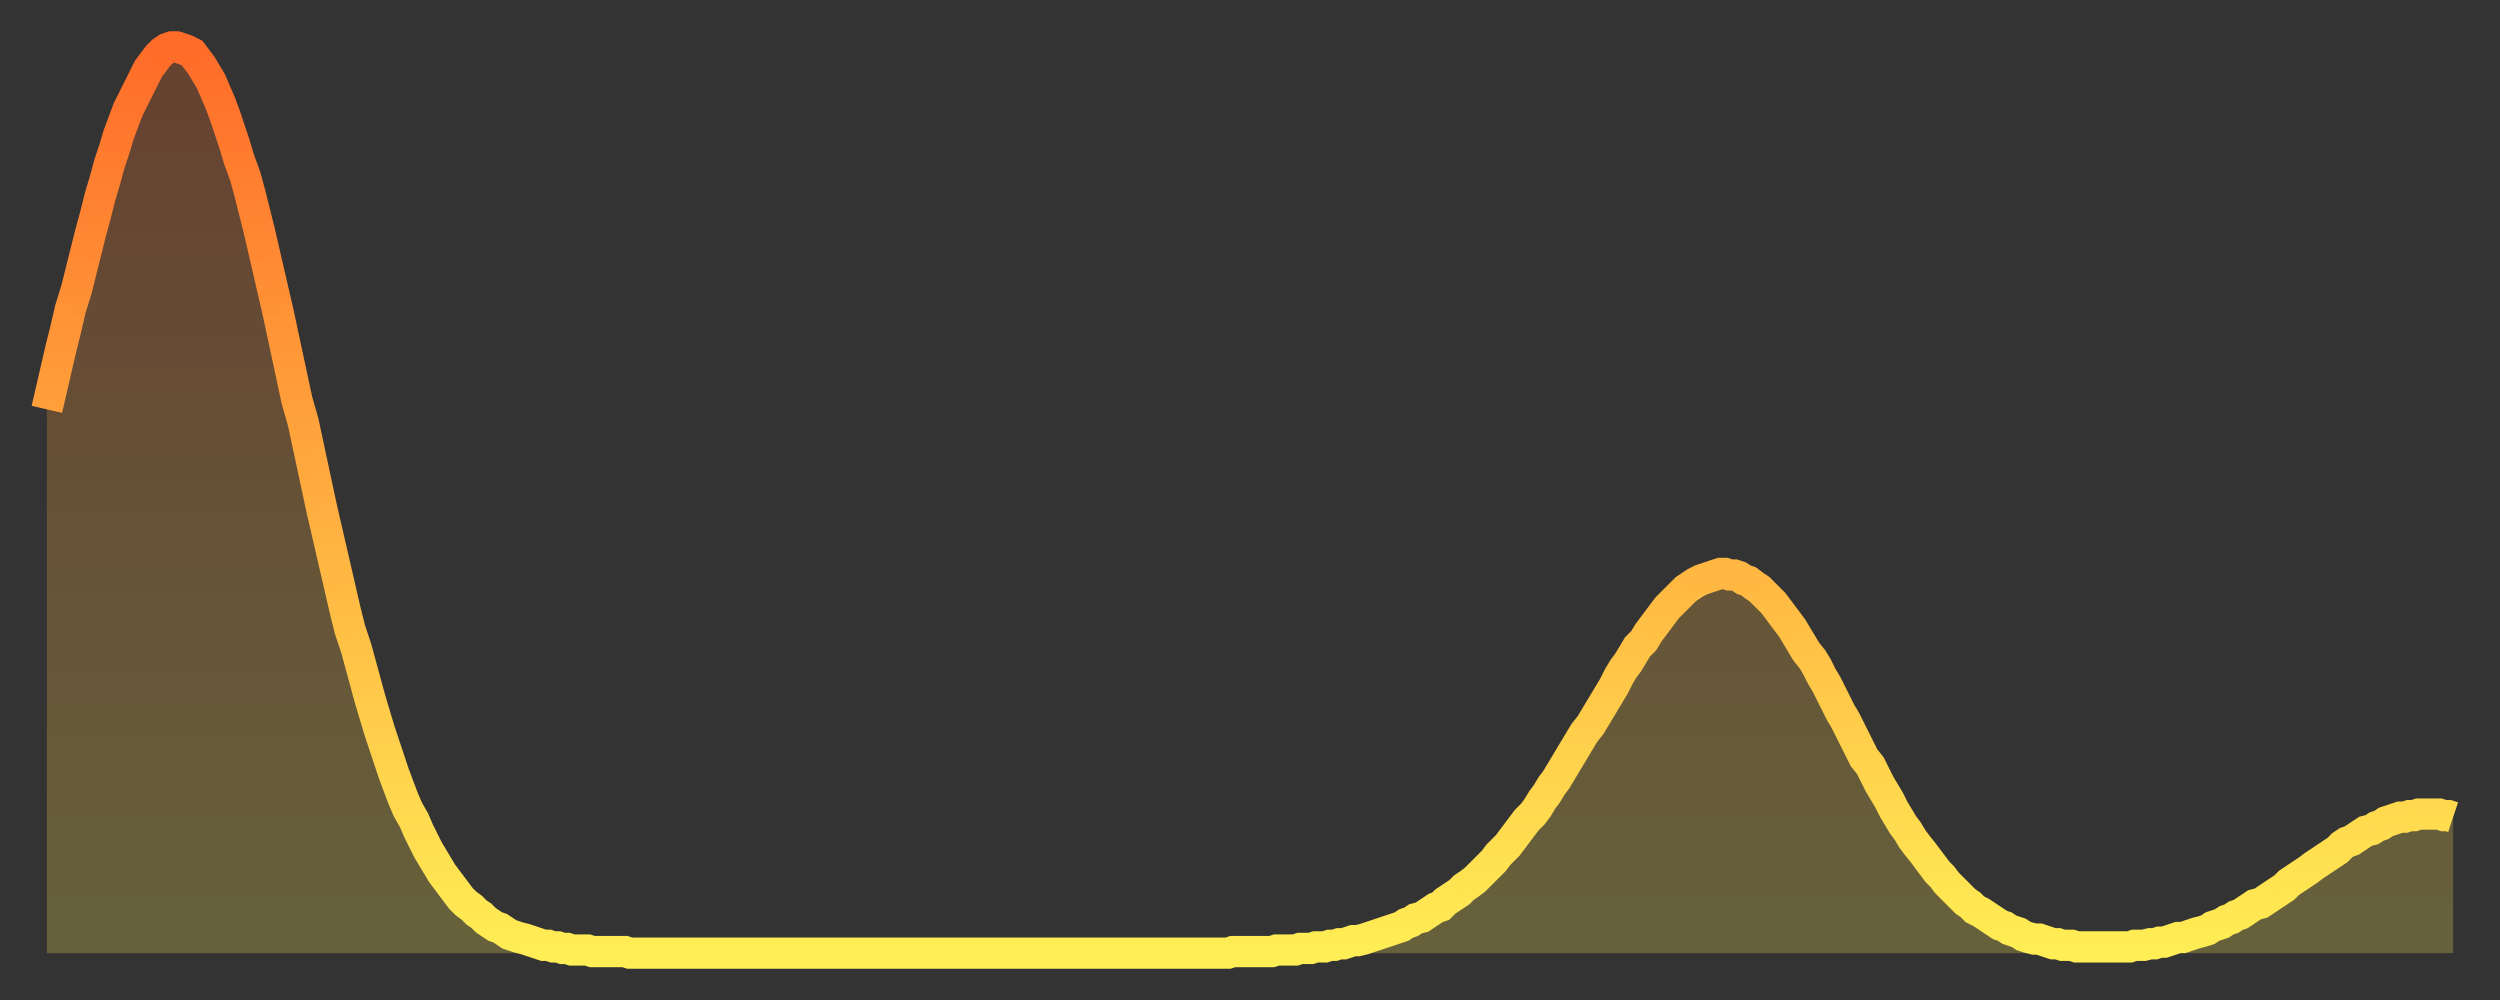
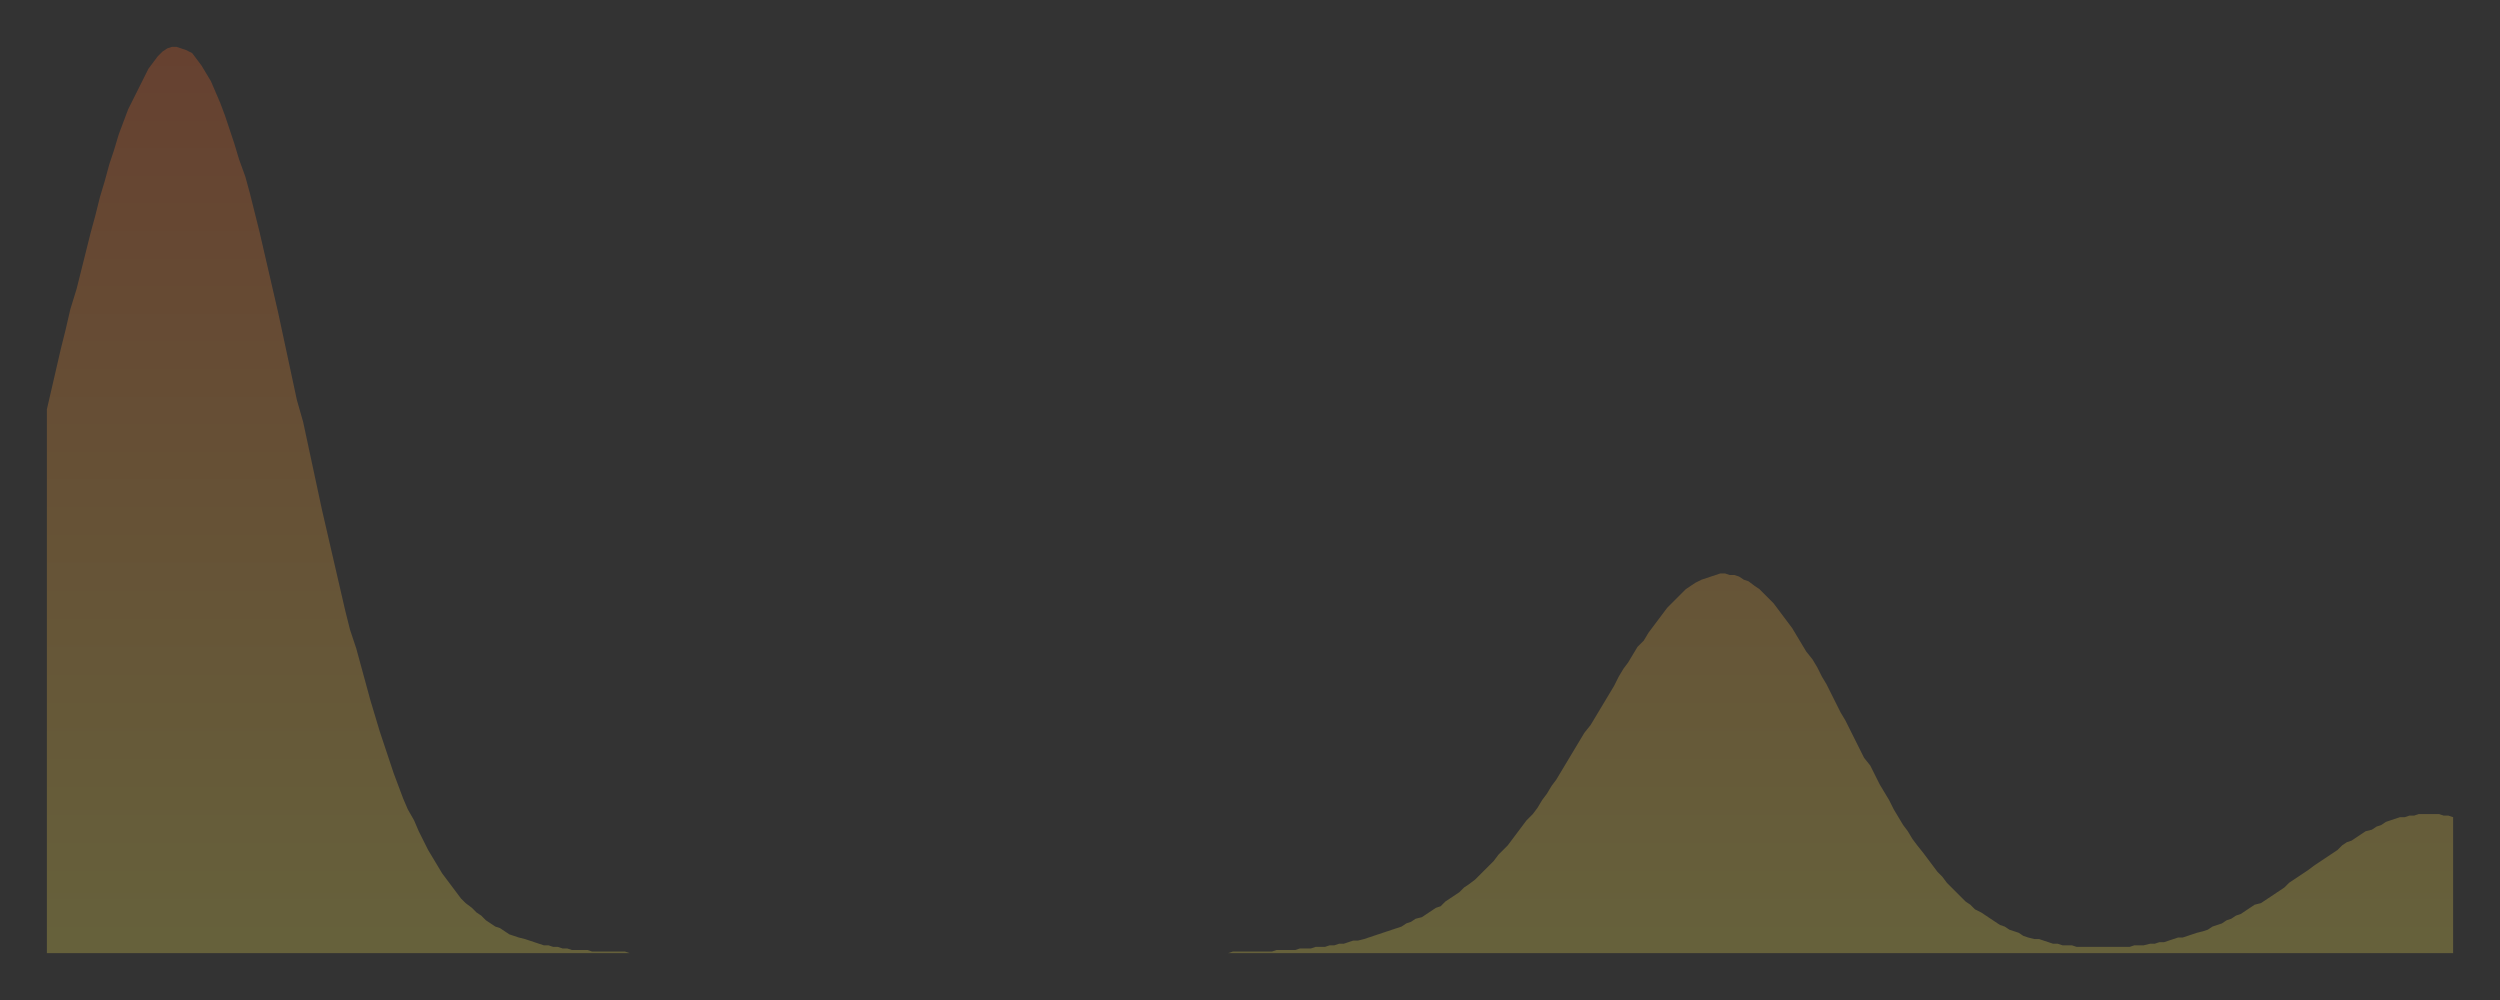
<svg xmlns="http://www.w3.org/2000/svg" baseProfile="full" height="64" version="1.1" width="160">
  <rect width="100%" height="100%" fill="#333333" stroke="none" />
  <defs>
    <linearGradient id="id201254" x1="0" x2="0" y1="0" y2="1">
      <stop offset="0%" stop-color="#ff6b29" />
      <stop offset="50%" stop-color="#ffad3f" />
      <stop offset="100%" stop-color="#ffee55" />
    </linearGradient>
  </defs>
  <g transform="translate(3,3)">
    <g>
-       <path d="M 0.0 23.2 0.3 21.9 0.6 20.6 0.9 19.3 1.2 18.1 1.5 16.8 1.9 15.5 2.2 14.3 2.5 13.1 2.8 11.9 3.1 10.8 3.4 9.6 3.7 8.6 4.0 7.5 4.3 6.6 4.6 5.6 4.9 4.8 5.2 4.0 5.6 3.2 5.9 2.6 6.2 2.0 6.5 1.4 6.8 1.0 7.1 0.6 7.4 0.3 7.7 0.1 8.0 0.0 8.3 0.0 8.6 0.1 8.9 0.2 9.3 0.4 9.6 0.8 9.9 1.2 10.2 1.7 10.5 2.2 10.8 2.9 11.1 3.6 11.4 4.4 11.7 5.3 12.0 6.2 12.3 7.2 12.7 8.3 13.0 9.4 13.3 10.6 13.6 11.8 13.9 13.1 14.2 14.4 14.5 15.7 14.8 17.0 15.1 18.4 15.4 19.8 15.7 21.2 16.0 22.6 16.4 24.0 16.7 25.4 17.0 26.8 17.3 28.2 17.6 29.6 17.9 30.9 18.2 32.2 18.5 33.5 18.8 34.8 19.1 36.1 19.4 37.3 19.8 38.5 20.1 39.6 20.4 40.7 20.7 41.8 21.0 42.8 21.3 43.8 21.6 44.7 21.9 45.6 22.2 46.5 22.5 47.3 22.8 48.1 23.1 48.8 23.5 49.5 23.8 50.2 24.1 50.8 24.4 51.4 24.7 51.9 25.0 52.4 25.3 52.9 25.6 53.3 25.9 53.7 26.2 54.1 26.5 54.5 26.8 54.8 27.2 55.1 27.5 55.4 27.8 55.6 28.1 55.9 28.4 56.1 28.7 56.3 29.0 56.4 29.3 56.6 29.6 56.8 29.9 56.9 30.2 57.0 30.6 57.1 30.9 57.2 31.2 57.3 31.5 57.4 31.8 57.5 32.1 57.5 32.4 57.6 32.7 57.6 33.0 57.7 33.3 57.7 33.6 57.8 33.9 57.8 34.3 57.8 34.6 57.8 34.9 57.9 35.2 57.9 35.5 57.9 35.8 57.9 36.1 57.9 36.4 57.9 36.7 57.9 37.0 57.9 37.3 58.0 37.7 58.0 38.0 58.0 38.3 58.0 38.6 58.0 38.9 58.0 39.2 58.0 39.5 58.0 39.8 58.0 40.1 58.0 40.4 58.0 40.7 58.0 41.0 58.0 41.4 58.0 41.7 58.0 42.0 58.0 42.3 58.0 42.6 58.0 42.9 58.0 43.2 58.0 43.5 58.0 43.8 58.0 44.1 58.0 44.4 58.0 44.7 58.0 45.1 58.0 45.4 58.0 45.7 58.0 46.0 58.0 46.3 58.0 46.6 58.0 46.9 58.0 47.2 58.0 47.5 58.0 47.8 58.0 48.1 58.0 48.5 58.0 48.8 58.0 49.1 58.0 49.4 58.0 49.7 58.0 50.0 58.0 50.3 58.0 50.6 58.0 50.9 58.0 51.2 58.0 51.5 58.0 51.8 58.0 52.2 58.0 52.5 58.0 52.8 58.0 53.1 58.0 53.4 58.0 53.7 58.0 54.0 58.0 54.3 58.0 54.6 58.0 54.9 58.0 55.2 58.0 55.6 58.0 55.9 58.0 56.2 58.0 56.5 58.0 56.8 58.0 57.1 58.0 57.4 58.0 57.7 58.0 58.0 58.0 58.3 58.0 58.6 58.0 58.9 58.0 59.3 58.0 59.6 58.0 59.9 58.0 60.2 58.0 60.5 58.0 60.8 58.0 61.1 58.0 61.4 58.0 61.7 58.0 62.0 58.0 62.3 58.0 62.6 58.0 63.0 58.0 63.3 58.0 63.6 58.0 63.9 58.0 64.2 58.0 64.5 58.0 64.8 58.0 65.1 58.0 65.4 58.0 65.7 58.0 66.0 58.0 66.4 58.0 66.7 58.0 67.0 58.0 67.3 58.0 67.6 58.0 67.9 58.0 68.2 58.0 68.5 58.0 68.8 58.0 69.1 58.0 69.4 58.0 69.7 58.0 70.1 58.0 70.4 58.0 70.7 58.0 71.0 58.0 71.3 58.0 71.6 58.0 71.9 58.0 72.2 58.0 72.5 58.0 72.8 58.0 73.1 58.0 73.5 58.0 73.8 58.0 74.1 58.0 74.4 58.0 74.7 58.0 75.0 58.0 75.3 58.0 75.6 58.0 75.9 57.9 76.2 57.9 76.5 57.9 76.8 57.9 77.2 57.9 77.5 57.9 77.8 57.9 78.1 57.9 78.4 57.9 78.7 57.8 79.0 57.8 79.3 57.8 79.6 57.8 79.9 57.8 80.2 57.7 80.5 57.7 80.9 57.7 81.2 57.6 81.5 57.6 81.8 57.6 82.1 57.5 82.4 57.5 82.7 57.4 83.0 57.4 83.3 57.3 83.6 57.2 83.9 57.2 84.3 57.1 84.6 57.0 84.9 56.9 85.2 56.8 85.5 56.7 85.8 56.6 86.1 56.5 86.4 56.4 86.7 56.3 87.0 56.1 87.3 56.0 87.6 55.8 88.0 55.7 88.3 55.5 88.6 55.3 88.9 55.1 89.2 55.0 89.5 54.7 89.8 54.5 90.1 54.3 90.4 54.1 90.7 53.8 91.0 53.6 91.4 53.3 91.7 53.0 92.0 52.7 92.3 52.4 92.6 52.1 92.9 51.7 93.2 51.4 93.5 51.1 93.8 50.7 94.1 50.3 94.4 49.9 94.7 49.5 95.1 49.1 95.4 48.7 95.7 48.2 96.0 47.8 96.3 47.3 96.6 46.9 96.9 46.4 97.2 45.9 97.5 45.4 97.8 44.9 98.1 44.4 98.4 43.9 98.8 43.4 99.1 42.9 99.4 42.4 99.7 41.9 100.0 41.4 100.3 40.9 100.6 40.3 100.9 39.8 101.2 39.4 101.5 38.9 101.8 38.4 102.2 38.0 102.5 37.5 102.8 37.1 103.1 36.7 103.4 36.3 103.7 35.9 104.0 35.6 104.3 35.3 104.6 35.0 104.9 34.7 105.2 34.5 105.5 34.3 105.9 34.1 106.2 34.0 106.5 33.9 106.8 33.8 107.1 33.7 107.4 33.7 107.7 33.8 108.0 33.8 108.3 33.9 108.6 34.1 108.9 34.2 109.3 34.5 109.6 34.7 109.9 35.0 110.2 35.3 110.5 35.6 110.8 36.0 111.1 36.4 111.4 36.8 111.7 37.2 112.0 37.7 112.3 38.2 112.6 38.7 113.0 39.2 113.3 39.7 113.6 40.3 113.9 40.8 114.2 41.4 114.5 42.0 114.8 42.6 115.1 43.1 115.4 43.7 115.7 44.3 116.0 44.9 116.3 45.5 116.7 46.0 117.0 46.6 117.3 47.2 117.6 47.7 117.9 48.2 118.2 48.8 118.5 49.3 118.8 49.8 119.1 50.2 119.4 50.7 119.7 51.1 120.1 51.6 120.4 52.0 120.7 52.4 121.0 52.8 121.3 53.1 121.6 53.5 121.9 53.8 122.2 54.1 122.5 54.4 122.8 54.7 123.1 54.9 123.4 55.2 123.8 55.4 124.1 55.6 124.4 55.8 124.7 56.0 125.0 56.2 125.3 56.3 125.6 56.5 125.9 56.6 126.2 56.7 126.5 56.9 126.8 57.0 127.2 57.1 127.5 57.1 127.8 57.2 128.1 57.3 128.4 57.4 128.7 57.4 129.0 57.5 129.3 57.5 129.6 57.5 129.9 57.6 130.2 57.6 130.5 57.6 130.9 57.6 131.2 57.6 131.5 57.6 131.8 57.6 132.1 57.6 132.4 57.6 132.7 57.6 133.0 57.6 133.3 57.6 133.6 57.5 133.9 57.5 134.2 57.5 134.6 57.4 134.9 57.4 135.2 57.3 135.5 57.3 135.8 57.2 136.1 57.1 136.4 57.0 136.7 57.0 137.0 56.9 137.3 56.8 137.6 56.7 138.0 56.6 138.3 56.5 138.6 56.3 138.9 56.2 139.2 56.1 139.5 55.9 139.8 55.8 140.1 55.6 140.4 55.5 140.7 55.3 141.0 55.1 141.3 54.9 141.7 54.8 142.0 54.6 142.3 54.4 142.6 54.2 142.9 54.0 143.2 53.8 143.5 53.5 143.8 53.3 144.1 53.1 144.4 52.9 144.7 52.7 145.1 52.4 145.4 52.2 145.7 52.0 146.0 51.8 146.3 51.6 146.6 51.4 146.9 51.1 147.2 50.9 147.5 50.8 147.8 50.6 148.1 50.4 148.4 50.2 148.8 50.1 149.1 49.9 149.4 49.8 149.7 49.6 150.0 49.5 150.3 49.4 150.6 49.3 150.9 49.3 151.2 49.2 151.5 49.2 151.8 49.1 152.1 49.1 152.5 49.1 152.8 49.1 153.1 49.1 153.4 49.2 153.7 49.2 154.0 49.3" fill="none" id="graph-curve" opacity="1" stroke="url(#id201254)" stroke-width="2" />
      <path d="M 0 58 L 0.0 23.2 0.3 21.9 0.6 20.6 0.9 19.3 1.2 18.1 1.5 16.8 1.9 15.5 2.2 14.3 2.5 13.1 2.8 11.9 3.1 10.8 3.4 9.6 3.7 8.6 4.0 7.5 4.3 6.6 4.6 5.6 4.9 4.8 5.2 4.0 5.6 3.2 5.9 2.6 6.2 2.0 6.5 1.4 6.8 1.0 7.1 0.6 7.4 0.3 7.7 0.1 8.0 0.0 8.3 0.0 8.6 0.1 8.9 0.2 9.3 0.4 9.6 0.8 9.9 1.2 10.2 1.7 10.5 2.2 10.8 2.9 11.1 3.6 11.4 4.4 11.7 5.3 12.0 6.2 12.3 7.2 12.7 8.3 13.0 9.4 13.3 10.6 13.6 11.8 13.9 13.1 14.2 14.4 14.5 15.7 14.8 17.0 15.1 18.4 15.4 19.8 15.7 21.2 16.0 22.6 16.4 24.0 16.7 25.4 17.0 26.8 17.3 28.2 17.6 29.6 17.9 30.9 18.2 32.2 18.5 33.5 18.8 34.8 19.1 36.1 19.4 37.3 19.8 38.5 20.1 39.6 20.4 40.7 20.7 41.8 21.0 42.8 21.3 43.8 21.6 44.7 21.9 45.6 22.2 46.5 22.5 47.3 22.8 48.1 23.1 48.8 23.5 49.5 23.8 50.2 24.1 50.8 24.4 51.4 24.7 51.9 25.0 52.4 25.3 52.9 25.6 53.3 25.9 53.7 26.2 54.1 26.5 54.5 26.8 54.8 27.2 55.1 27.5 55.4 27.8 55.6 28.1 55.9 28.4 56.1 28.7 56.3 29.0 56.4 29.3 56.6 29.6 56.8 29.9 56.9 30.2 57.0 30.6 57.1 30.9 57.2 31.2 57.3 31.5 57.4 31.8 57.5 32.1 57.5 32.4 57.6 32.7 57.6 33.0 57.7 33.3 57.7 33.6 57.8 33.9 57.8 34.3 57.8 34.6 57.8 34.9 57.9 35.2 57.9 35.5 57.9 35.8 57.9 36.1 57.9 36.4 57.9 36.7 57.9 37.0 57.9 37.3 58.0 37.7 58.0 38.0 58.0 38.3 58.0 38.6 58.0 38.9 58.0 39.2 58.0 39.5 58.0 39.8 58.0 40.1 58.0 40.4 58.0 40.7 58.0 41.0 58.0 41.4 58.0 41.7 58.0 42.0 58.0 42.3 58.0 42.6 58.0 42.9 58.0 43.2 58.0 43.5 58.0 43.8 58.0 44.1 58.0 44.4 58.0 44.7 58.0 45.1 58.0 45.4 58.0 45.7 58.0 46.0 58.0 46.3 58.0 46.6 58.0 46.9 58.0 47.2 58.0 47.5 58.0 47.8 58.0 48.1 58.0 48.5 58.0 48.8 58.0 49.1 58.0 49.4 58.0 49.7 58.0 50.0 58.0 50.3 58.0 50.6 58.0 50.9 58.0 51.2 58.0 51.5 58.0 51.8 58.0 52.2 58.0 52.5 58.0 52.8 58.0 53.1 58.0 53.4 58.0 53.7 58.0 54.0 58.0 54.3 58.0 54.6 58.0 54.9 58.0 55.2 58.0 55.6 58.0 55.9 58.0 56.2 58.0 56.5 58.0 56.8 58.0 57.1 58.0 57.4 58.0 57.7 58.0 58.0 58.0 58.3 58.0 58.6 58.0 58.9 58.0 59.3 58.0 59.6 58.0 59.9 58.0 60.2 58.0 60.5 58.0 60.8 58.0 61.1 58.0 61.4 58.0 61.7 58.0 62.0 58.0 62.3 58.0 62.6 58.0 63.0 58.0 63.3 58.0 63.6 58.0 63.9 58.0 64.2 58.0 64.5 58.0 64.8 58.0 65.1 58.0 65.4 58.0 65.7 58.0 66.0 58.0 66.4 58.0 66.7 58.0 67.0 58.0 67.3 58.0 67.6 58.0 67.9 58.0 68.2 58.0 68.5 58.0 68.8 58.0 69.1 58.0 69.4 58.0 69.7 58.0 70.1 58.0 70.4 58.0 70.7 58.0 71.0 58.0 71.3 58.0 71.6 58.0 71.9 58.0 72.2 58.0 72.5 58.0 72.8 58.0 73.1 58.0 73.5 58.0 73.8 58.0 74.1 58.0 74.4 58.0 74.7 58.0 75.0 58.0 75.3 58.0 75.6 58.0 75.9 57.9 76.2 57.9 76.5 57.9 76.8 57.9 77.2 57.9 77.5 57.9 77.8 57.9 78.1 57.9 78.4 57.9 78.7 57.8 79.0 57.8 79.3 57.8 79.6 57.8 79.9 57.8 80.2 57.7 80.5 57.7 80.9 57.7 81.2 57.6 81.5 57.6 81.8 57.6 82.1 57.5 82.4 57.5 82.7 57.4 83.0 57.4 83.3 57.3 83.6 57.2 83.9 57.2 84.3 57.1 84.6 57.0 84.9 56.9 85.2 56.8 85.5 56.7 85.8 56.6 86.1 56.5 86.4 56.4 86.7 56.3 87.0 56.1 87.3 56.0 87.6 55.8 88.0 55.7 88.3 55.5 88.6 55.3 88.9 55.1 89.2 55.0 89.5 54.7 89.8 54.5 90.1 54.3 90.4 54.1 90.7 53.8 91.0 53.6 91.4 53.3 91.7 53.0 92.0 52.7 92.3 52.4 92.6 52.1 92.9 51.7 93.2 51.4 93.5 51.1 93.8 50.7 94.1 50.3 94.4 49.9 94.7 49.5 95.1 49.1 95.4 48.7 95.7 48.2 96.0 47.8 96.3 47.3 96.6 46.9 96.9 46.4 97.2 45.9 97.5 45.4 97.8 44.9 98.1 44.4 98.4 43.9 98.8 43.4 99.1 42.9 99.4 42.4 99.7 41.9 100.0 41.4 100.3 40.9 100.6 40.3 100.9 39.8 101.2 39.4 101.5 38.9 101.8 38.4 102.2 38.0 102.5 37.5 102.8 37.1 103.1 36.7 103.4 36.3 103.7 35.9 104.0 35.6 104.3 35.3 104.6 35.0 104.9 34.7 105.2 34.5 105.5 34.3 105.9 34.1 106.2 34.0 106.5 33.9 106.8 33.8 107.1 33.7 107.4 33.7 107.7 33.8 108.0 33.8 108.3 33.9 108.6 34.1 108.9 34.2 109.3 34.5 109.6 34.7 109.9 35.0 110.2 35.3 110.5 35.6 110.8 36.0 111.1 36.4 111.4 36.8 111.7 37.2 112.0 37.7 112.3 38.2 112.6 38.7 113.0 39.2 113.3 39.7 113.6 40.3 113.9 40.8 114.2 41.4 114.5 42.0 114.8 42.6 115.1 43.1 115.4 43.7 115.7 44.3 116.0 44.9 116.3 45.5 116.7 46.0 117.0 46.6 117.3 47.2 117.6 47.7 117.9 48.2 118.2 48.8 118.5 49.3 118.8 49.8 119.1 50.2 119.4 50.7 119.7 51.1 120.1 51.6 120.4 52.0 120.7 52.4 121.0 52.8 121.3 53.1 121.6 53.5 121.9 53.8 122.2 54.1 122.5 54.4 122.8 54.7 123.1 54.9 123.4 55.2 123.8 55.4 124.1 55.6 124.4 55.8 124.7 56.0 125.0 56.2 125.3 56.3 125.6 56.5 125.9 56.6 126.2 56.7 126.5 56.9 126.8 57.0 127.2 57.1 127.5 57.1 127.8 57.2 128.1 57.3 128.4 57.4 128.7 57.4 129.0 57.5 129.3 57.5 129.6 57.5 129.9 57.6 130.2 57.6 130.5 57.6 130.9 57.6 131.2 57.6 131.5 57.6 131.8 57.6 132.1 57.6 132.4 57.6 132.7 57.6 133.0 57.6 133.3 57.6 133.6 57.5 133.9 57.5 134.2 57.5 134.6 57.4 134.9 57.4 135.2 57.3 135.5 57.3 135.8 57.2 136.1 57.1 136.4 57.0 136.7 57.0 137.0 56.9 137.3 56.8 137.6 56.7 138.0 56.6 138.3 56.5 138.6 56.3 138.9 56.2 139.2 56.1 139.5 55.9 139.8 55.8 140.1 55.6 140.4 55.5 140.7 55.3 141.0 55.1 141.3 54.9 141.7 54.8 142.0 54.6 142.3 54.4 142.6 54.2 142.9 54.0 143.2 53.8 143.5 53.5 143.8 53.3 144.1 53.1 144.4 52.9 144.7 52.7 145.1 52.4 145.4 52.2 145.7 52.0 146.0 51.8 146.3 51.6 146.6 51.4 146.9 51.1 147.2 50.9 147.5 50.8 147.8 50.6 148.1 50.4 148.4 50.2 148.8 50.1 149.1 49.9 149.4 49.8 149.7 49.6 150.0 49.5 150.3 49.4 150.6 49.3 150.9 49.3 151.2 49.2 151.5 49.2 151.8 49.1 152.1 49.1 152.5 49.1 152.8 49.1 153.1 49.1 153.4 49.2 153.7 49.2 154.0 49.3 154 58" fill="url(#id201254)" fill-opacity=".25" id="graph-shadow" />
    </g>
  </g>
</svg>